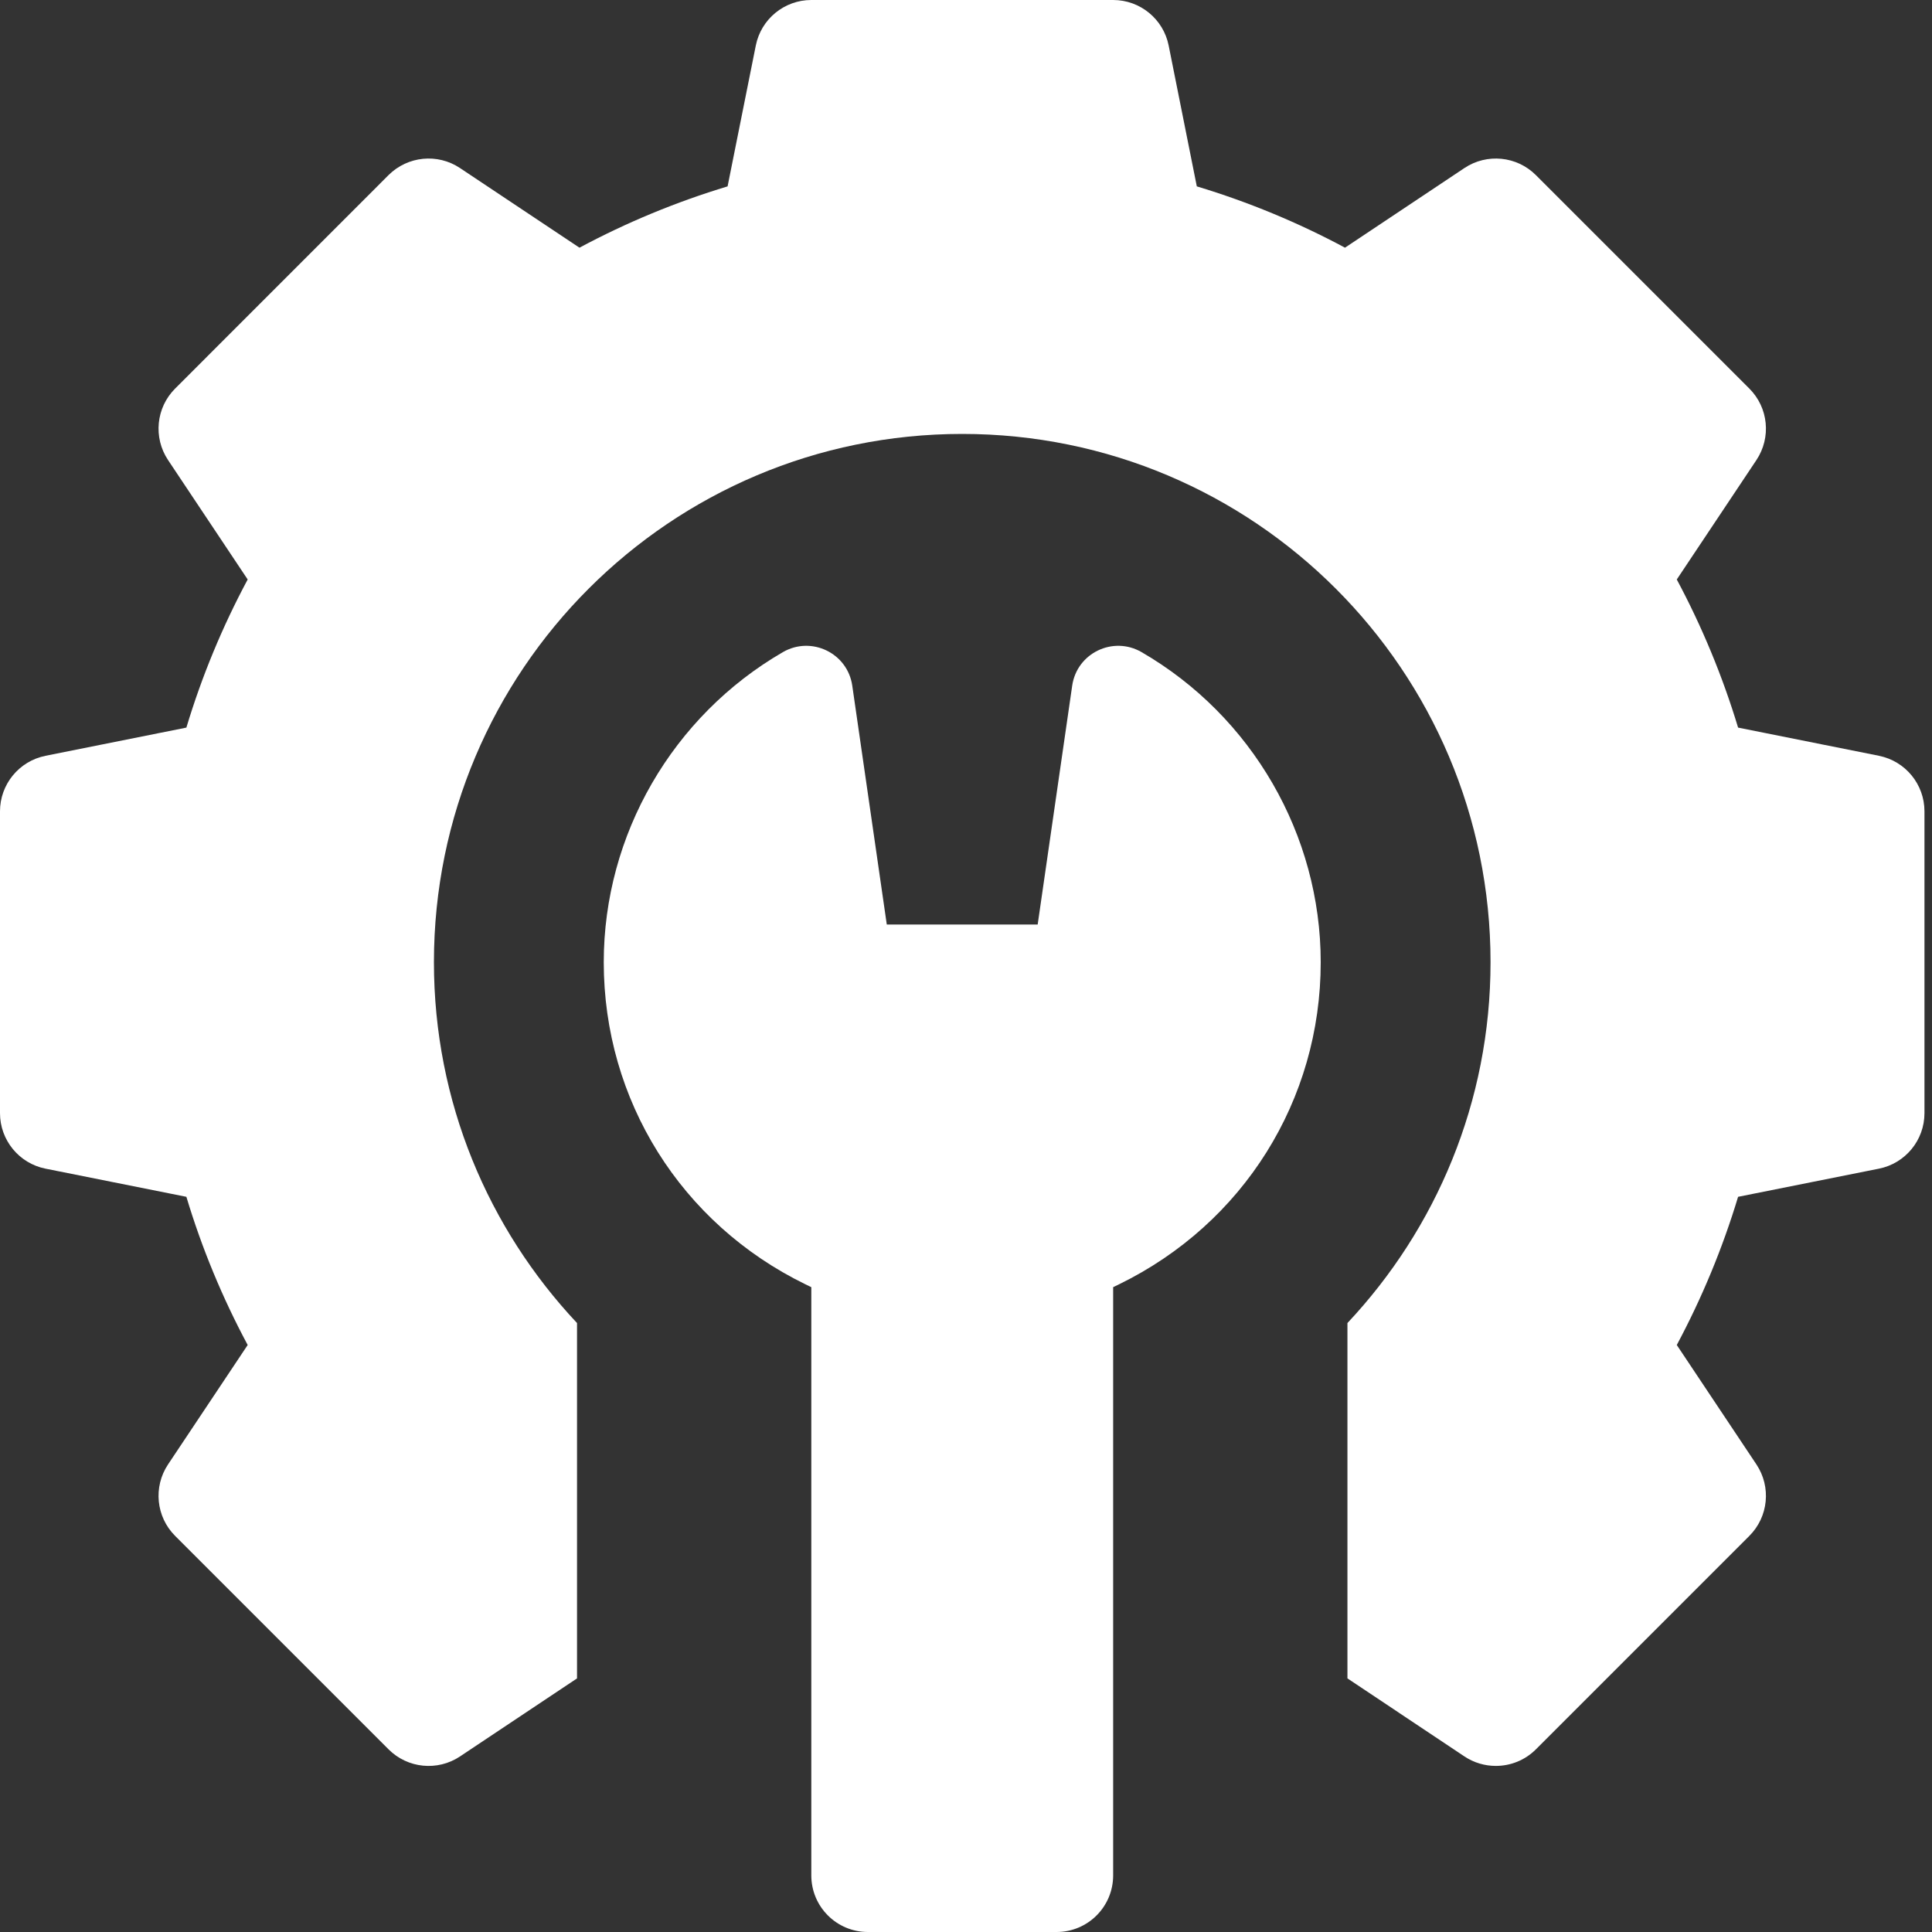
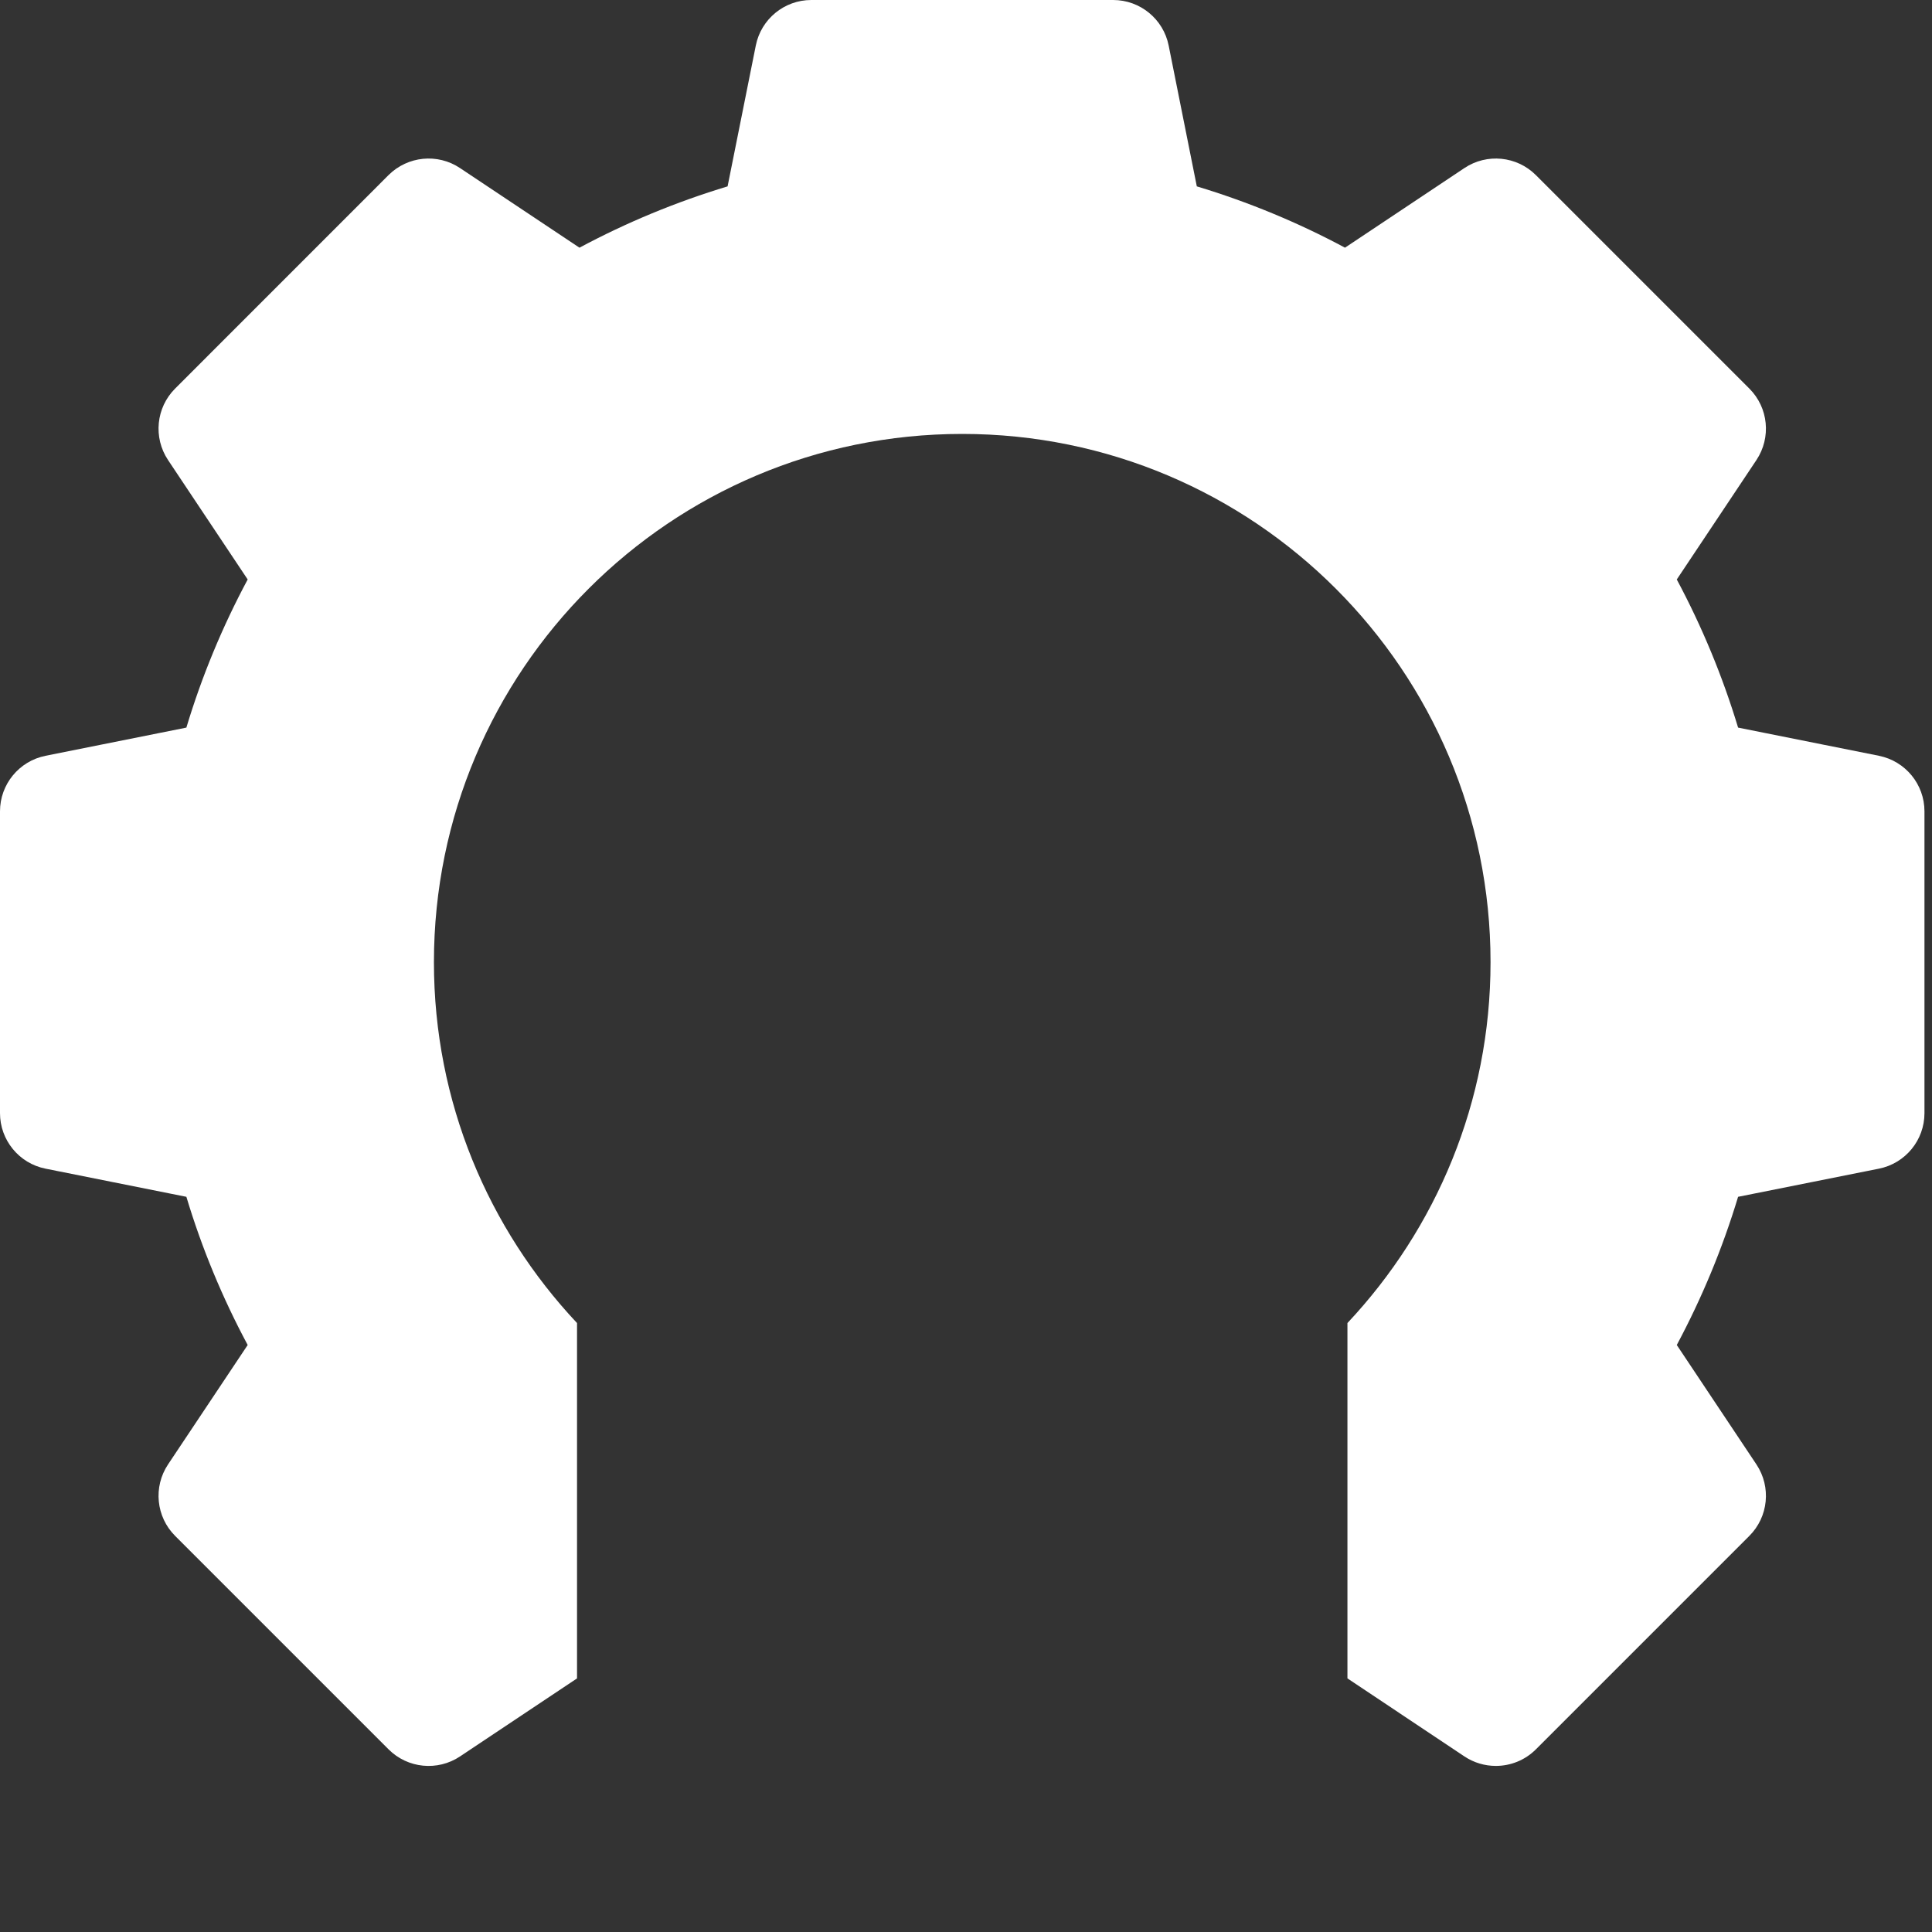
<svg xmlns="http://www.w3.org/2000/svg" width="30" height="30" viewBox="0 0 30 30" fill="none">
  <rect x="0" y="0" width="30" height="30" fill="#333333" stroke="none" />
  <path d="M29.176 11.736L26.989 11.298C26.748 10.501 26.429 9.731 26.037 8.998L27.274 7.143C27.506 6.794 27.46 6.33 27.164 6.034L23.849 2.719C23.553 2.423 23.089 2.377 22.74 2.609L20.885 3.846C20.152 3.453 19.382 3.135 18.584 2.894L18.147 0.707C18.065 0.296 17.704 0 17.285 0H12.598C12.179 0 11.818 0.296 11.736 0.707L11.298 2.894C10.501 3.135 9.731 3.453 8.998 3.846L7.142 2.609C6.794 2.377 6.33 2.423 6.033 2.719L2.719 6.034C2.423 6.33 2.377 6.794 2.609 7.143L3.846 8.998C3.453 9.731 3.134 10.501 2.894 11.298L0.707 11.736C0.296 11.818 0 12.179 0 12.598V17.285C0 17.704 0.296 18.065 0.707 18.147L2.894 18.584C3.134 19.382 3.453 20.152 3.846 20.885L2.609 22.74C2.377 23.089 2.423 23.553 2.719 23.849L6.034 27.164C6.33 27.46 6.794 27.506 7.143 27.274L8.96 26.062V20.544C7.584 19.079 6.738 17.111 6.738 14.941C6.738 10.411 10.411 6.738 14.941 6.738C19.472 6.738 23.145 10.411 23.145 14.941C23.145 17.111 22.299 19.079 20.923 20.544V26.062L22.74 27.274C22.889 27.373 23.059 27.421 23.227 27.421C23.454 27.421 23.679 27.334 23.849 27.164L27.164 23.849C27.46 23.553 27.506 23.089 27.274 22.74L26.037 20.885C26.429 20.152 26.748 19.382 26.989 18.584L29.176 18.147C29.587 18.065 29.883 17.704 29.883 17.285V12.598C29.883 12.179 29.587 11.818 29.176 11.736Z" fill="white" />
-   <path d="M17.726 10.126C17.283 9.87 16.722 10.141 16.649 10.647L16.113 14.356H13.77L13.234 10.647C13.161 10.141 12.6 9.87 12.157 10.126C10.441 11.12 9.375 12.965 9.375 14.941C9.375 17.083 10.574 18.999 12.505 19.942L12.598 19.987V29.121C12.598 29.607 12.991 30 13.477 30H16.406C16.892 30 17.285 29.607 17.285 29.121V19.987L17.378 19.942C19.308 18.999 20.508 17.083 20.508 14.941C20.508 12.965 19.442 11.12 17.726 10.126Z" fill="white" />
</svg>